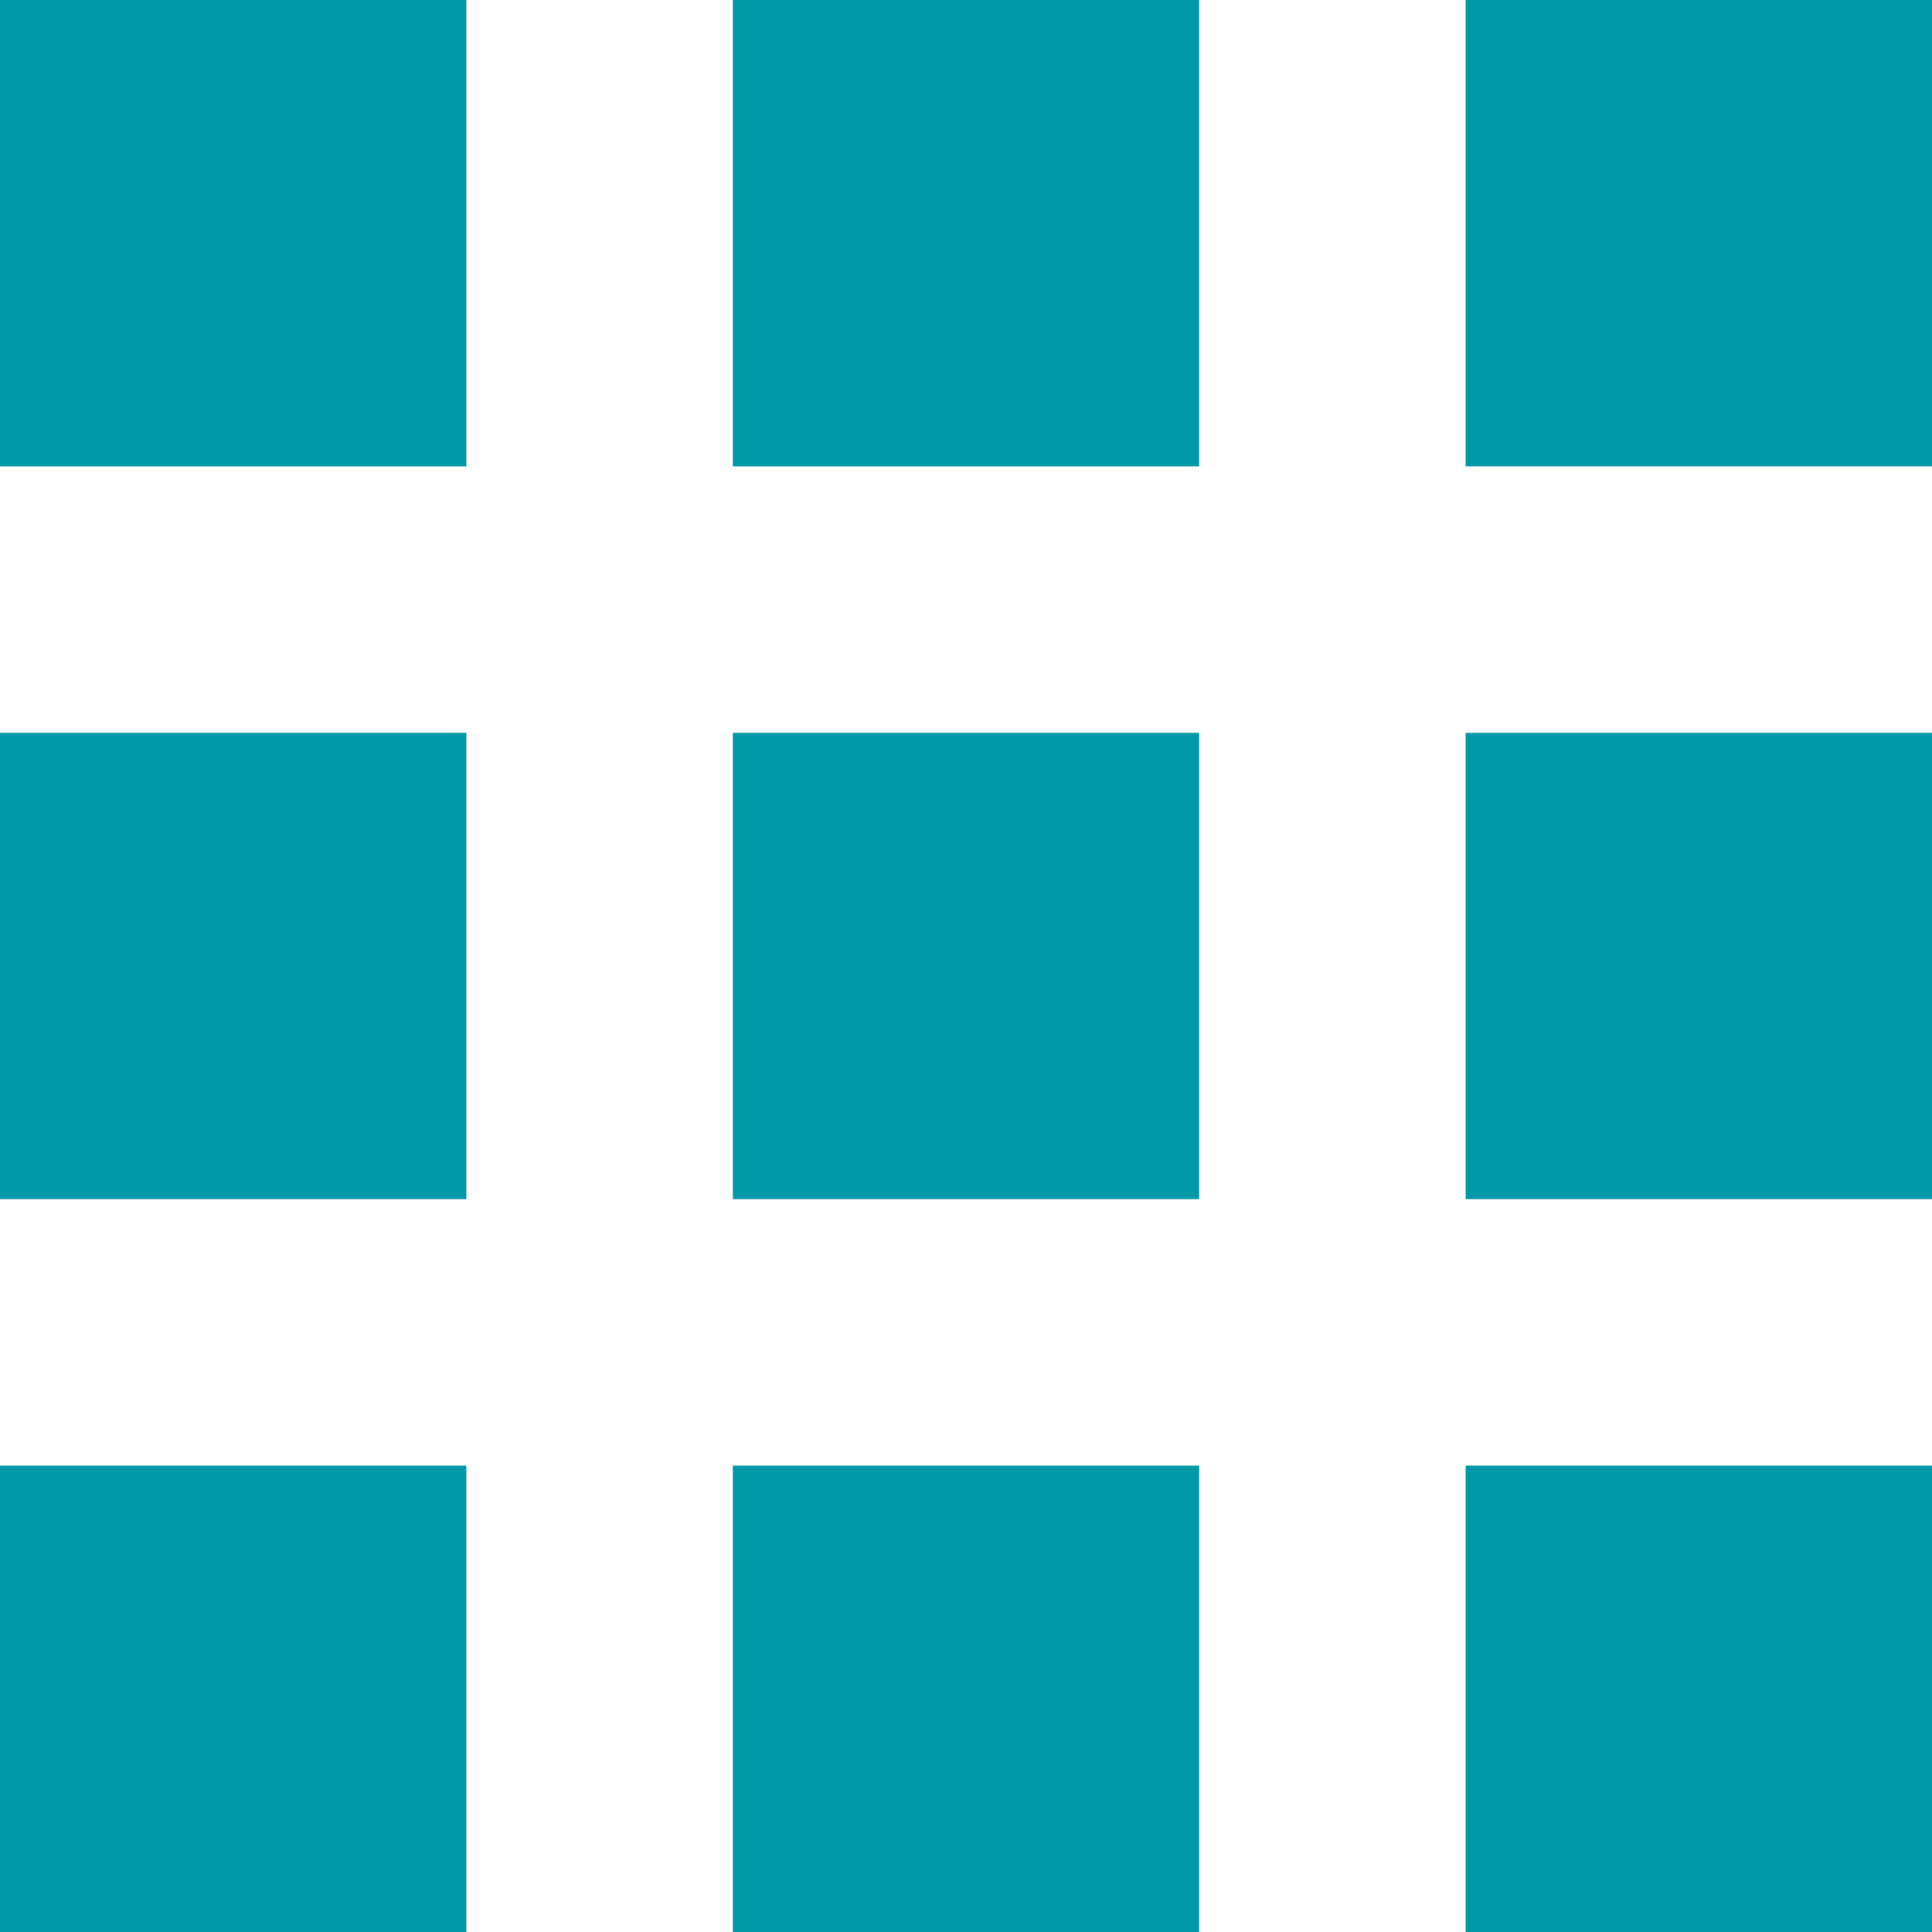
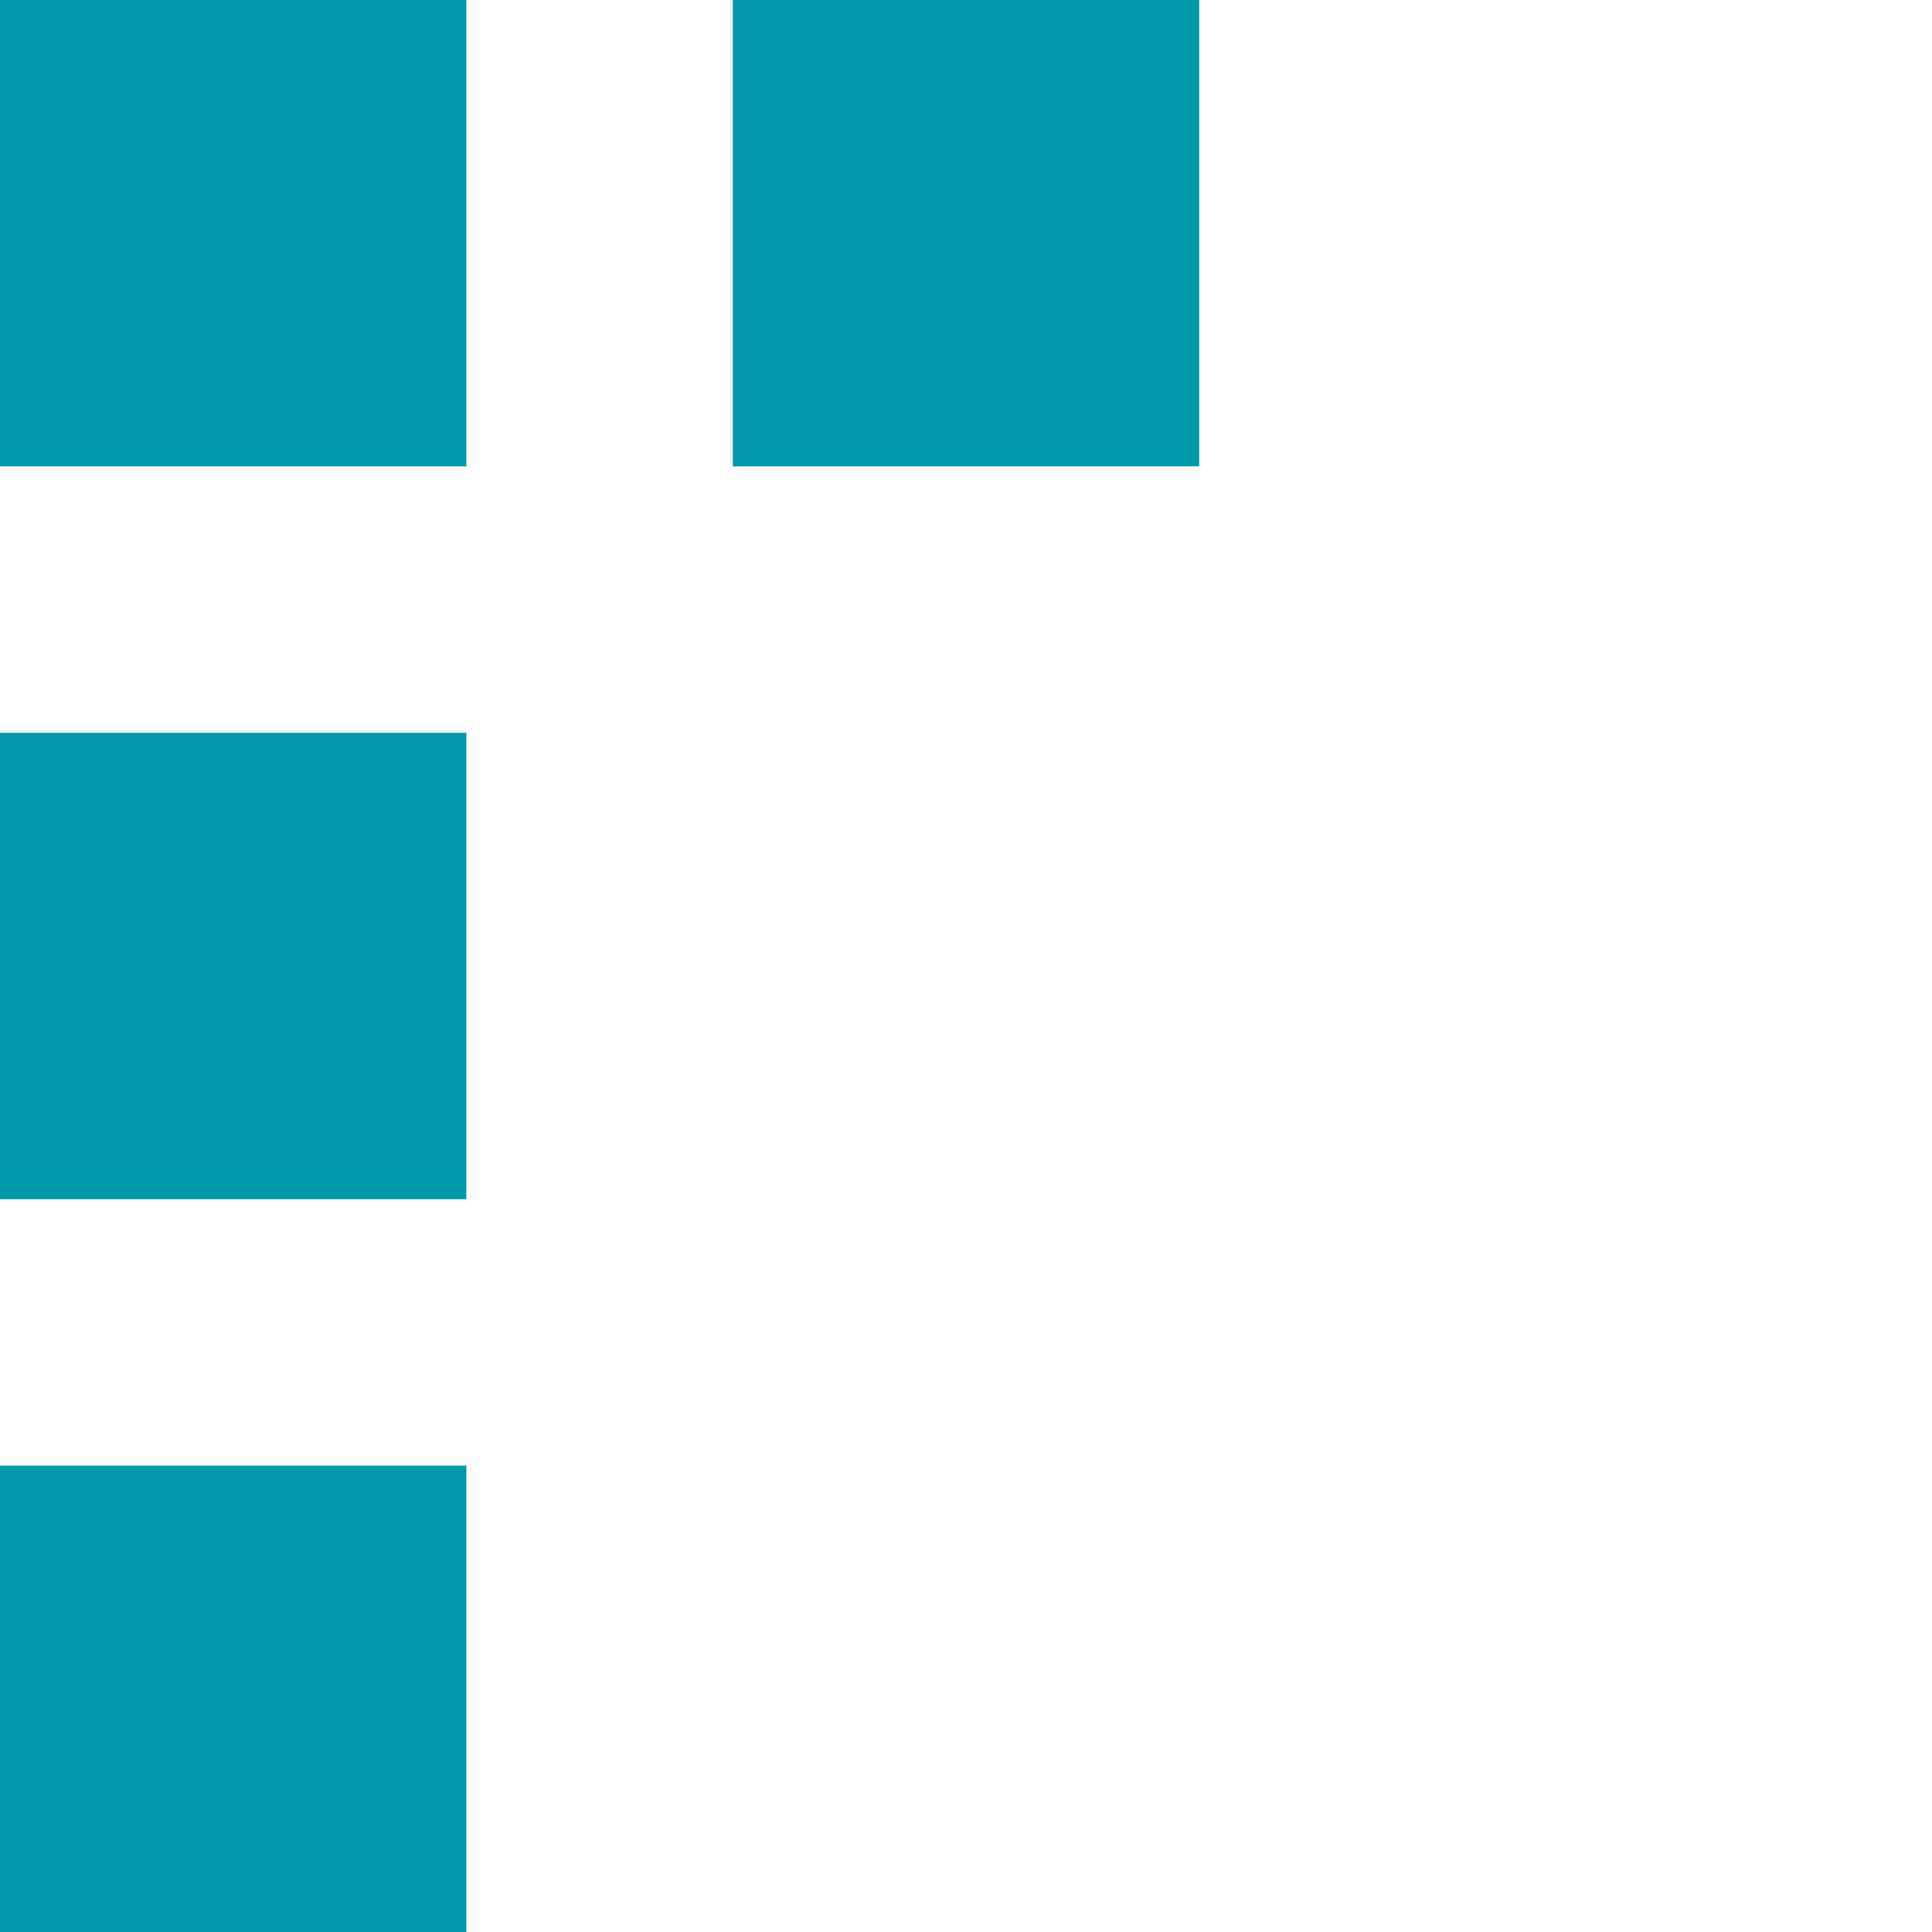
<svg xmlns="http://www.w3.org/2000/svg" viewBox="0 0 290 290" width="512" height="512">
-   <path d="M0 220h70v70H0zm0-110h70v70H0zM0 0h70v70H0zm110 220h70v70h-70zm0-110h70v70h-70zm0-110h70v70h-70zm110 220h70v70h-70zm0-110h70v70h-70zm0-110h70v70h-70z" fill="#09a" />
+   <path d="M0 220h70v70H0zm0-110h70v70H0zM0 0h70v70H0zh70v70h-70zm0-110h70v70h-70zm0-110h70v70h-70zm110 220h70v70h-70zm0-110h70v70h-70zm0-110h70v70h-70z" fill="#09a" />
</svg>